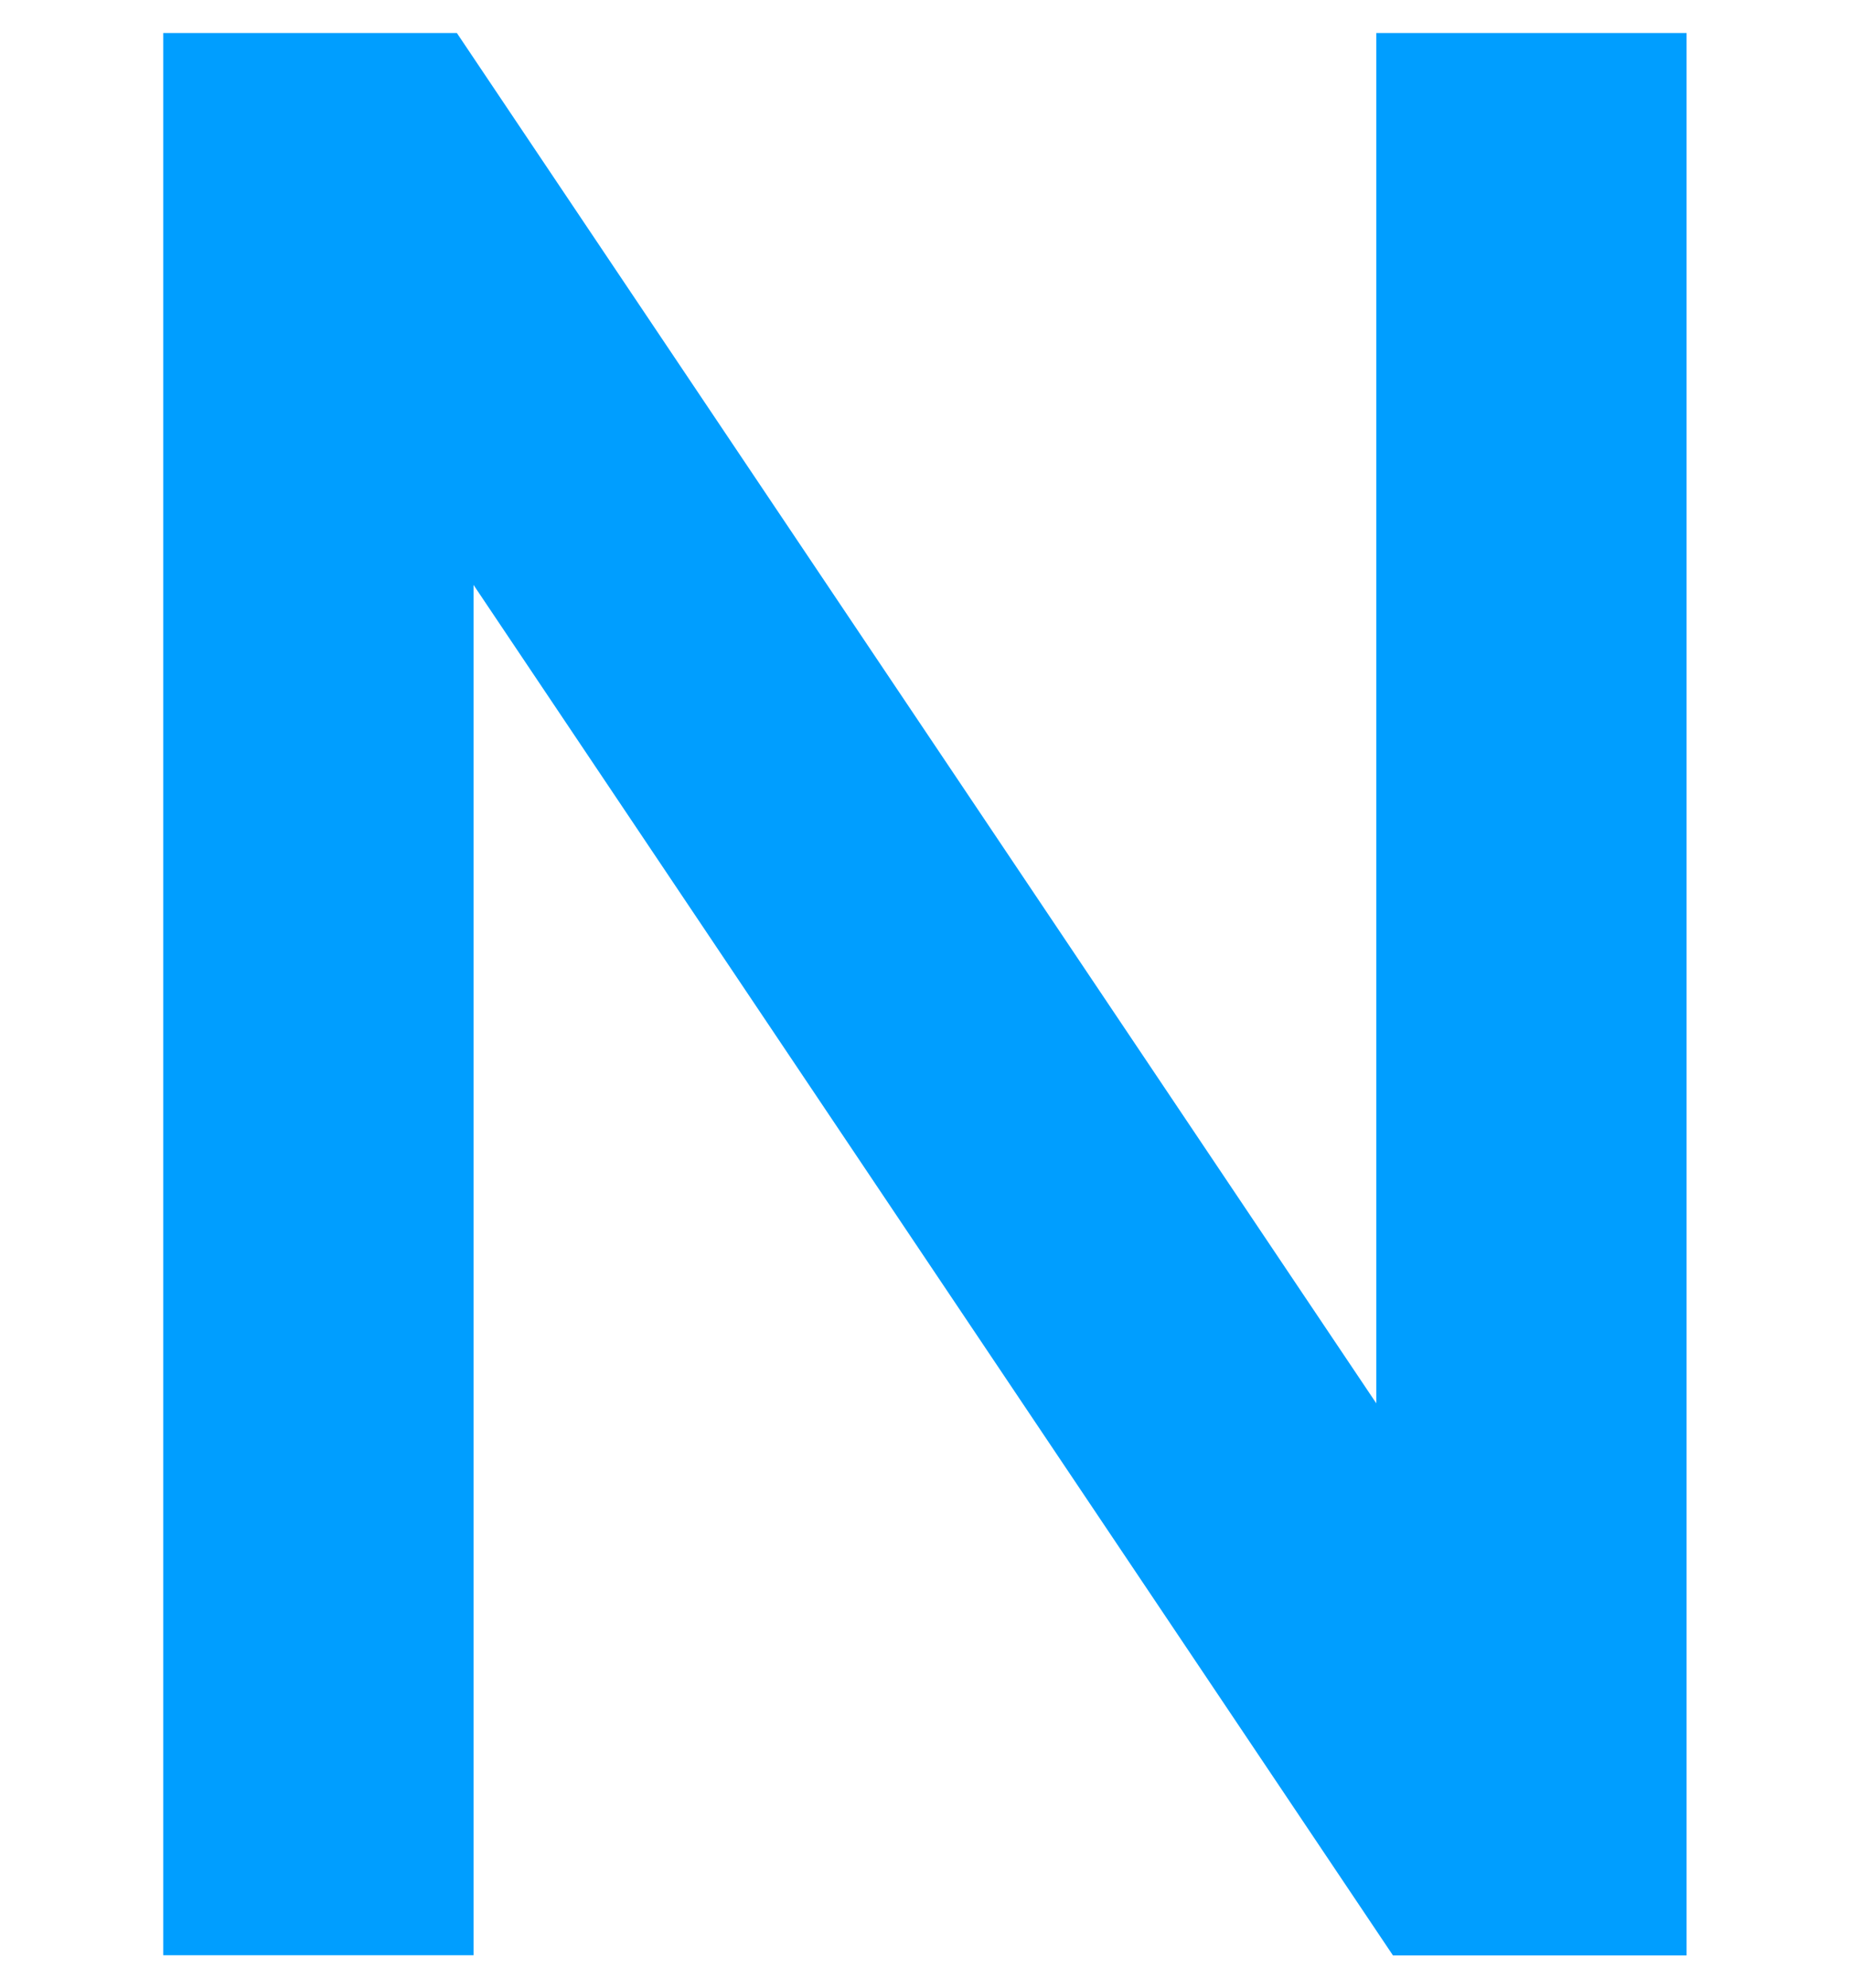
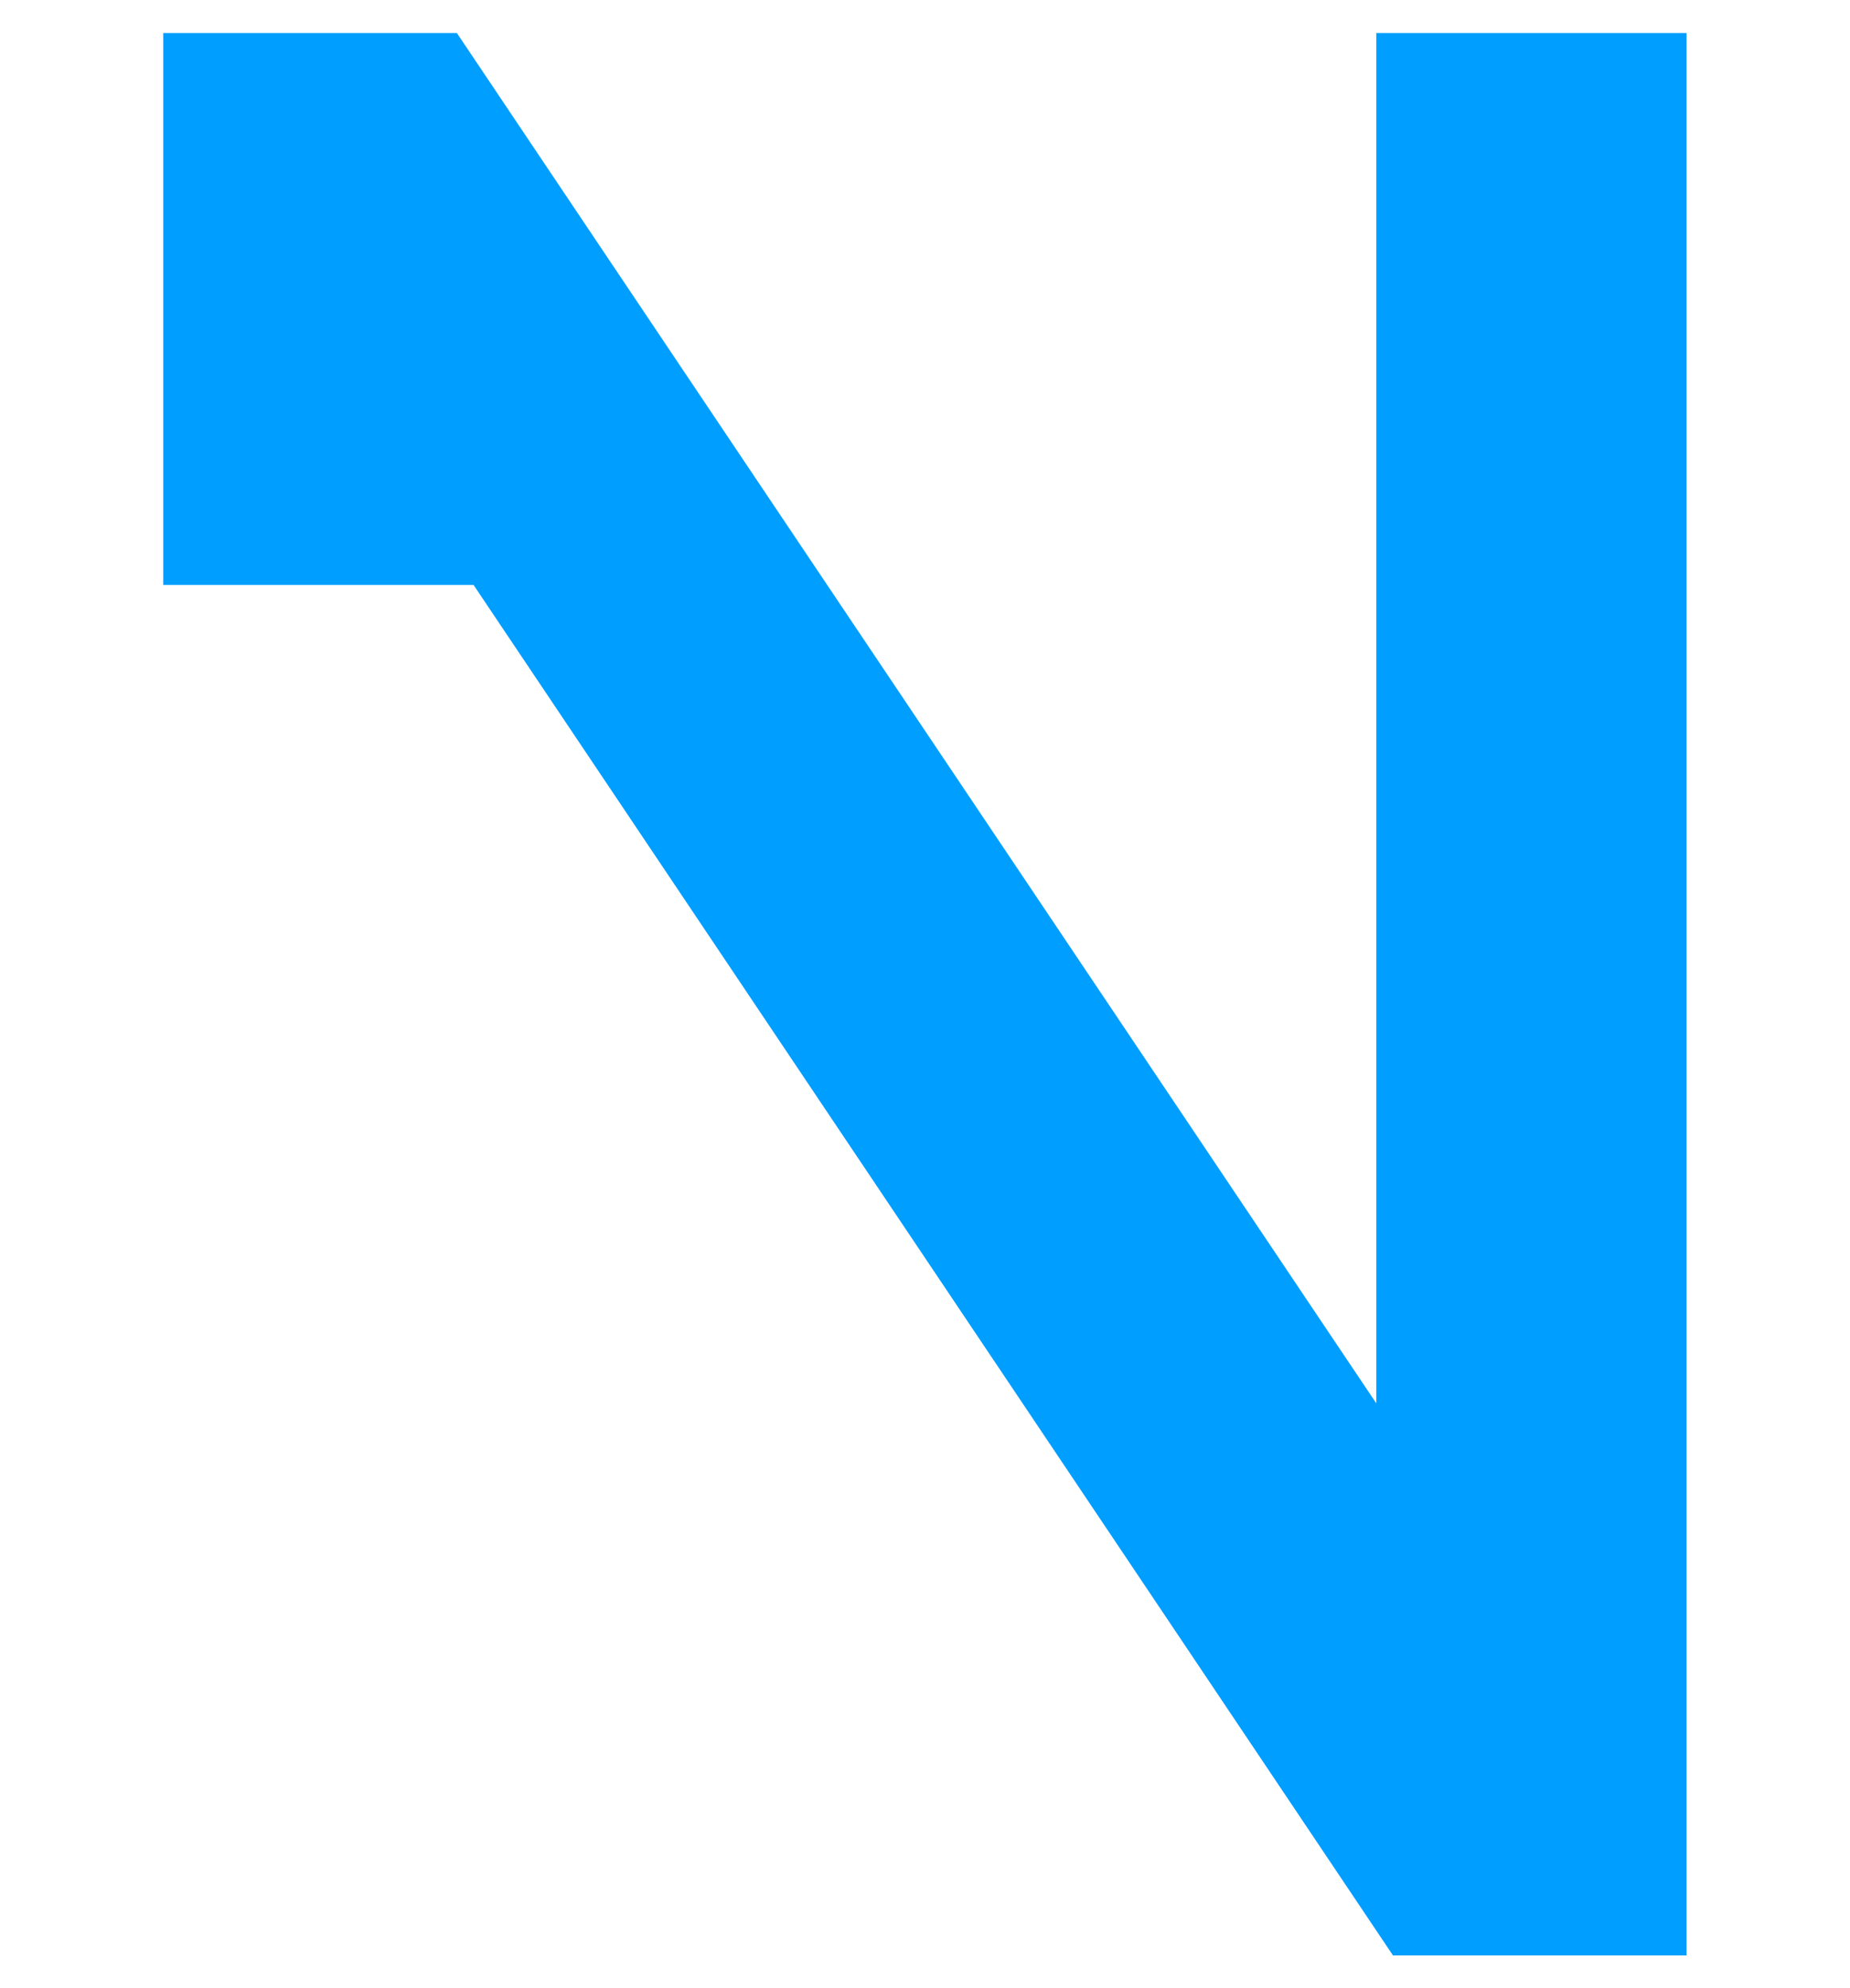
<svg xmlns="http://www.w3.org/2000/svg" id="solutions-cap-n" data-name="solutions-cap-n-svg" viewBox="0 0 104.27 112">
  <defs>
    <style>.solutions_cap_wrap{fill:none;}.solutions_cap_elmt{fill:#009eff;}</style>
  </defs>
  <g id="solutions-cap-n-wrap" data-name="solutions-cap-n-data">
-     <rect class="solutions_cap_wrap" width="104.27" height="112" />
-     <path class="solutions_cap_elmt" d="M77.58,1.86h17.48v108.29h-16.55L26.69,32.95v77.19H9.2V1.86h16.55l51.82,77.19V1.86Z" />
+     <path class="solutions_cap_elmt" d="M77.58,1.86h17.48v108.29h-16.55L26.69,32.95H9.2V1.86h16.55l51.82,77.19V1.86Z" />
  </g>
</svg>